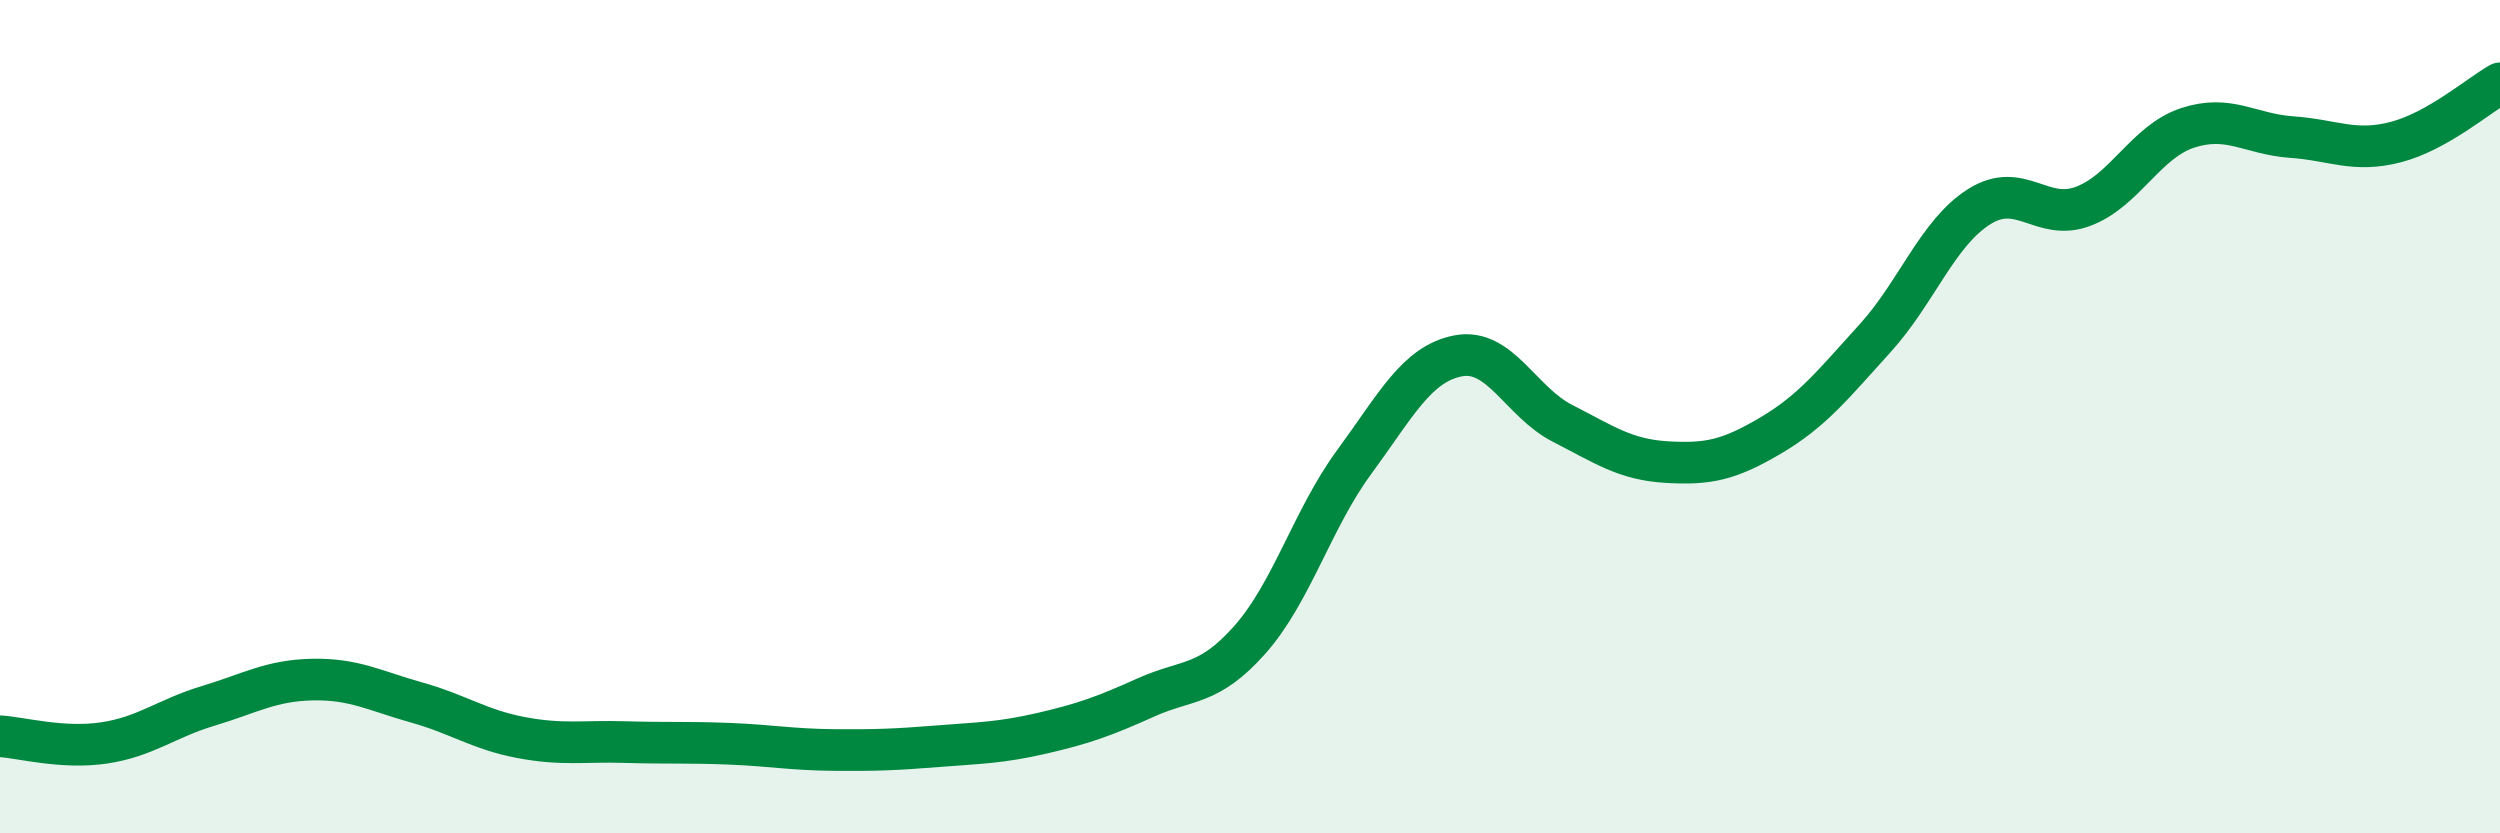
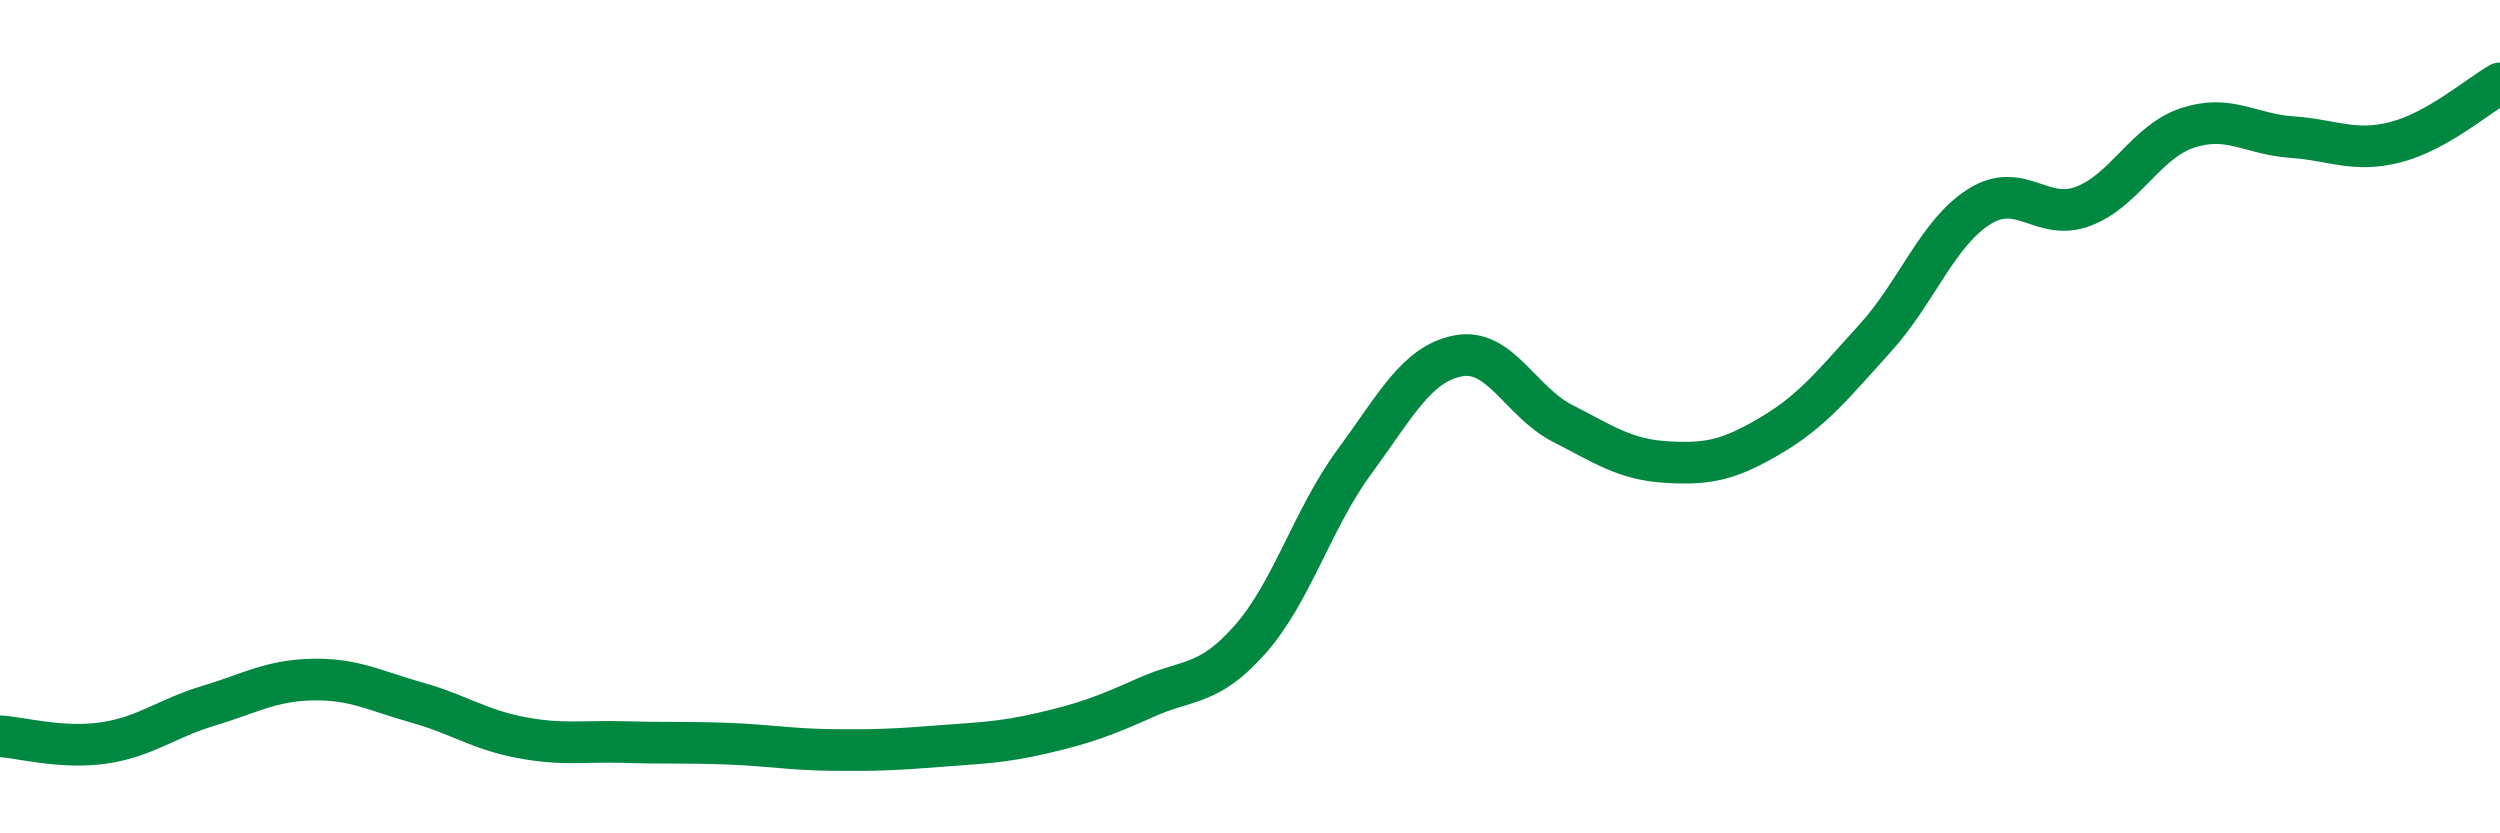
<svg xmlns="http://www.w3.org/2000/svg" width="60" height="20" viewBox="0 0 60 20">
-   <path d="M 0,17.67 C 0.5,17.7 1.5,17.98 2.5,17.83 C 3.5,17.68 4,17.24 5,16.94 C 6,16.64 6.5,16.33 7.5,16.31 C 8.5,16.29 9,16.58 10,16.86 C 11,17.14 11.5,17.51 12.5,17.7 C 13.5,17.89 14,17.78 15,17.81 C 16,17.84 16.5,17.81 17.5,17.85 C 18.5,17.89 19,17.99 20,18 C 21,18.01 21.5,17.99 22.5,17.91 C 23.5,17.83 24,17.83 25,17.6 C 26,17.37 26.5,17.19 27.5,16.74 C 28.5,16.29 29,16.48 30,15.35 C 31,14.22 31.5,12.45 32.5,11.09 C 33.5,9.73 34,8.73 35,8.54 C 36,8.35 36.5,9.65 37.5,10.16 C 38.5,10.67 39,11.03 40,11.09 C 41,11.15 41.5,11.04 42.5,10.45 C 43.5,9.86 44,9.22 45,8.12 C 46,7.02 46.5,5.59 47.5,4.96 C 48.5,4.33 49,5.33 50,4.95 C 51,4.57 51.5,3.4 52.5,3.07 C 53.5,2.74 54,3.22 55,3.29 C 56,3.36 56.5,3.67 57.5,3.41 C 58.5,3.15 59.5,2.28 60,2L60 20L0 20Z" fill="#008740" opacity="0.1" stroke-linecap="round" stroke-linejoin="round" />
  <path d="M 0,17.67 C 0.5,17.7 1.5,17.98 2.5,17.83 C 3.5,17.68 4,17.24 5,16.94 C 6,16.64 6.5,16.33 7.5,16.31 C 8.5,16.29 9,16.58 10,16.86 C 11,17.14 11.5,17.51 12.5,17.7 C 13.5,17.89 14,17.78 15,17.81 C 16,17.84 16.5,17.81 17.5,17.85 C 18.5,17.89 19,17.99 20,18 C 21,18.01 21.5,17.99 22.5,17.91 C 23.5,17.83 24,17.83 25,17.6 C 26,17.37 26.5,17.19 27.5,16.74 C 28.5,16.29 29,16.48 30,15.35 C 31,14.22 31.5,12.45 32.5,11.09 C 33.5,9.73 34,8.73 35,8.54 C 36,8.35 36.5,9.65 37.5,10.16 C 38.5,10.67 39,11.03 40,11.09 C 41,11.15 41.5,11.04 42.5,10.45 C 43.5,9.86 44,9.22 45,8.12 C 46,7.02 46.5,5.59 47.5,4.96 C 48.5,4.33 49,5.33 50,4.95 C 51,4.57 51.5,3.4 52.5,3.07 C 53.5,2.74 54,3.22 55,3.29 C 56,3.36 56.5,3.67 57.5,3.41 C 58.5,3.15 59.5,2.28 60,2" stroke="#008740" stroke-width="1" fill="none" stroke-linecap="round" stroke-linejoin="round" />
</svg>